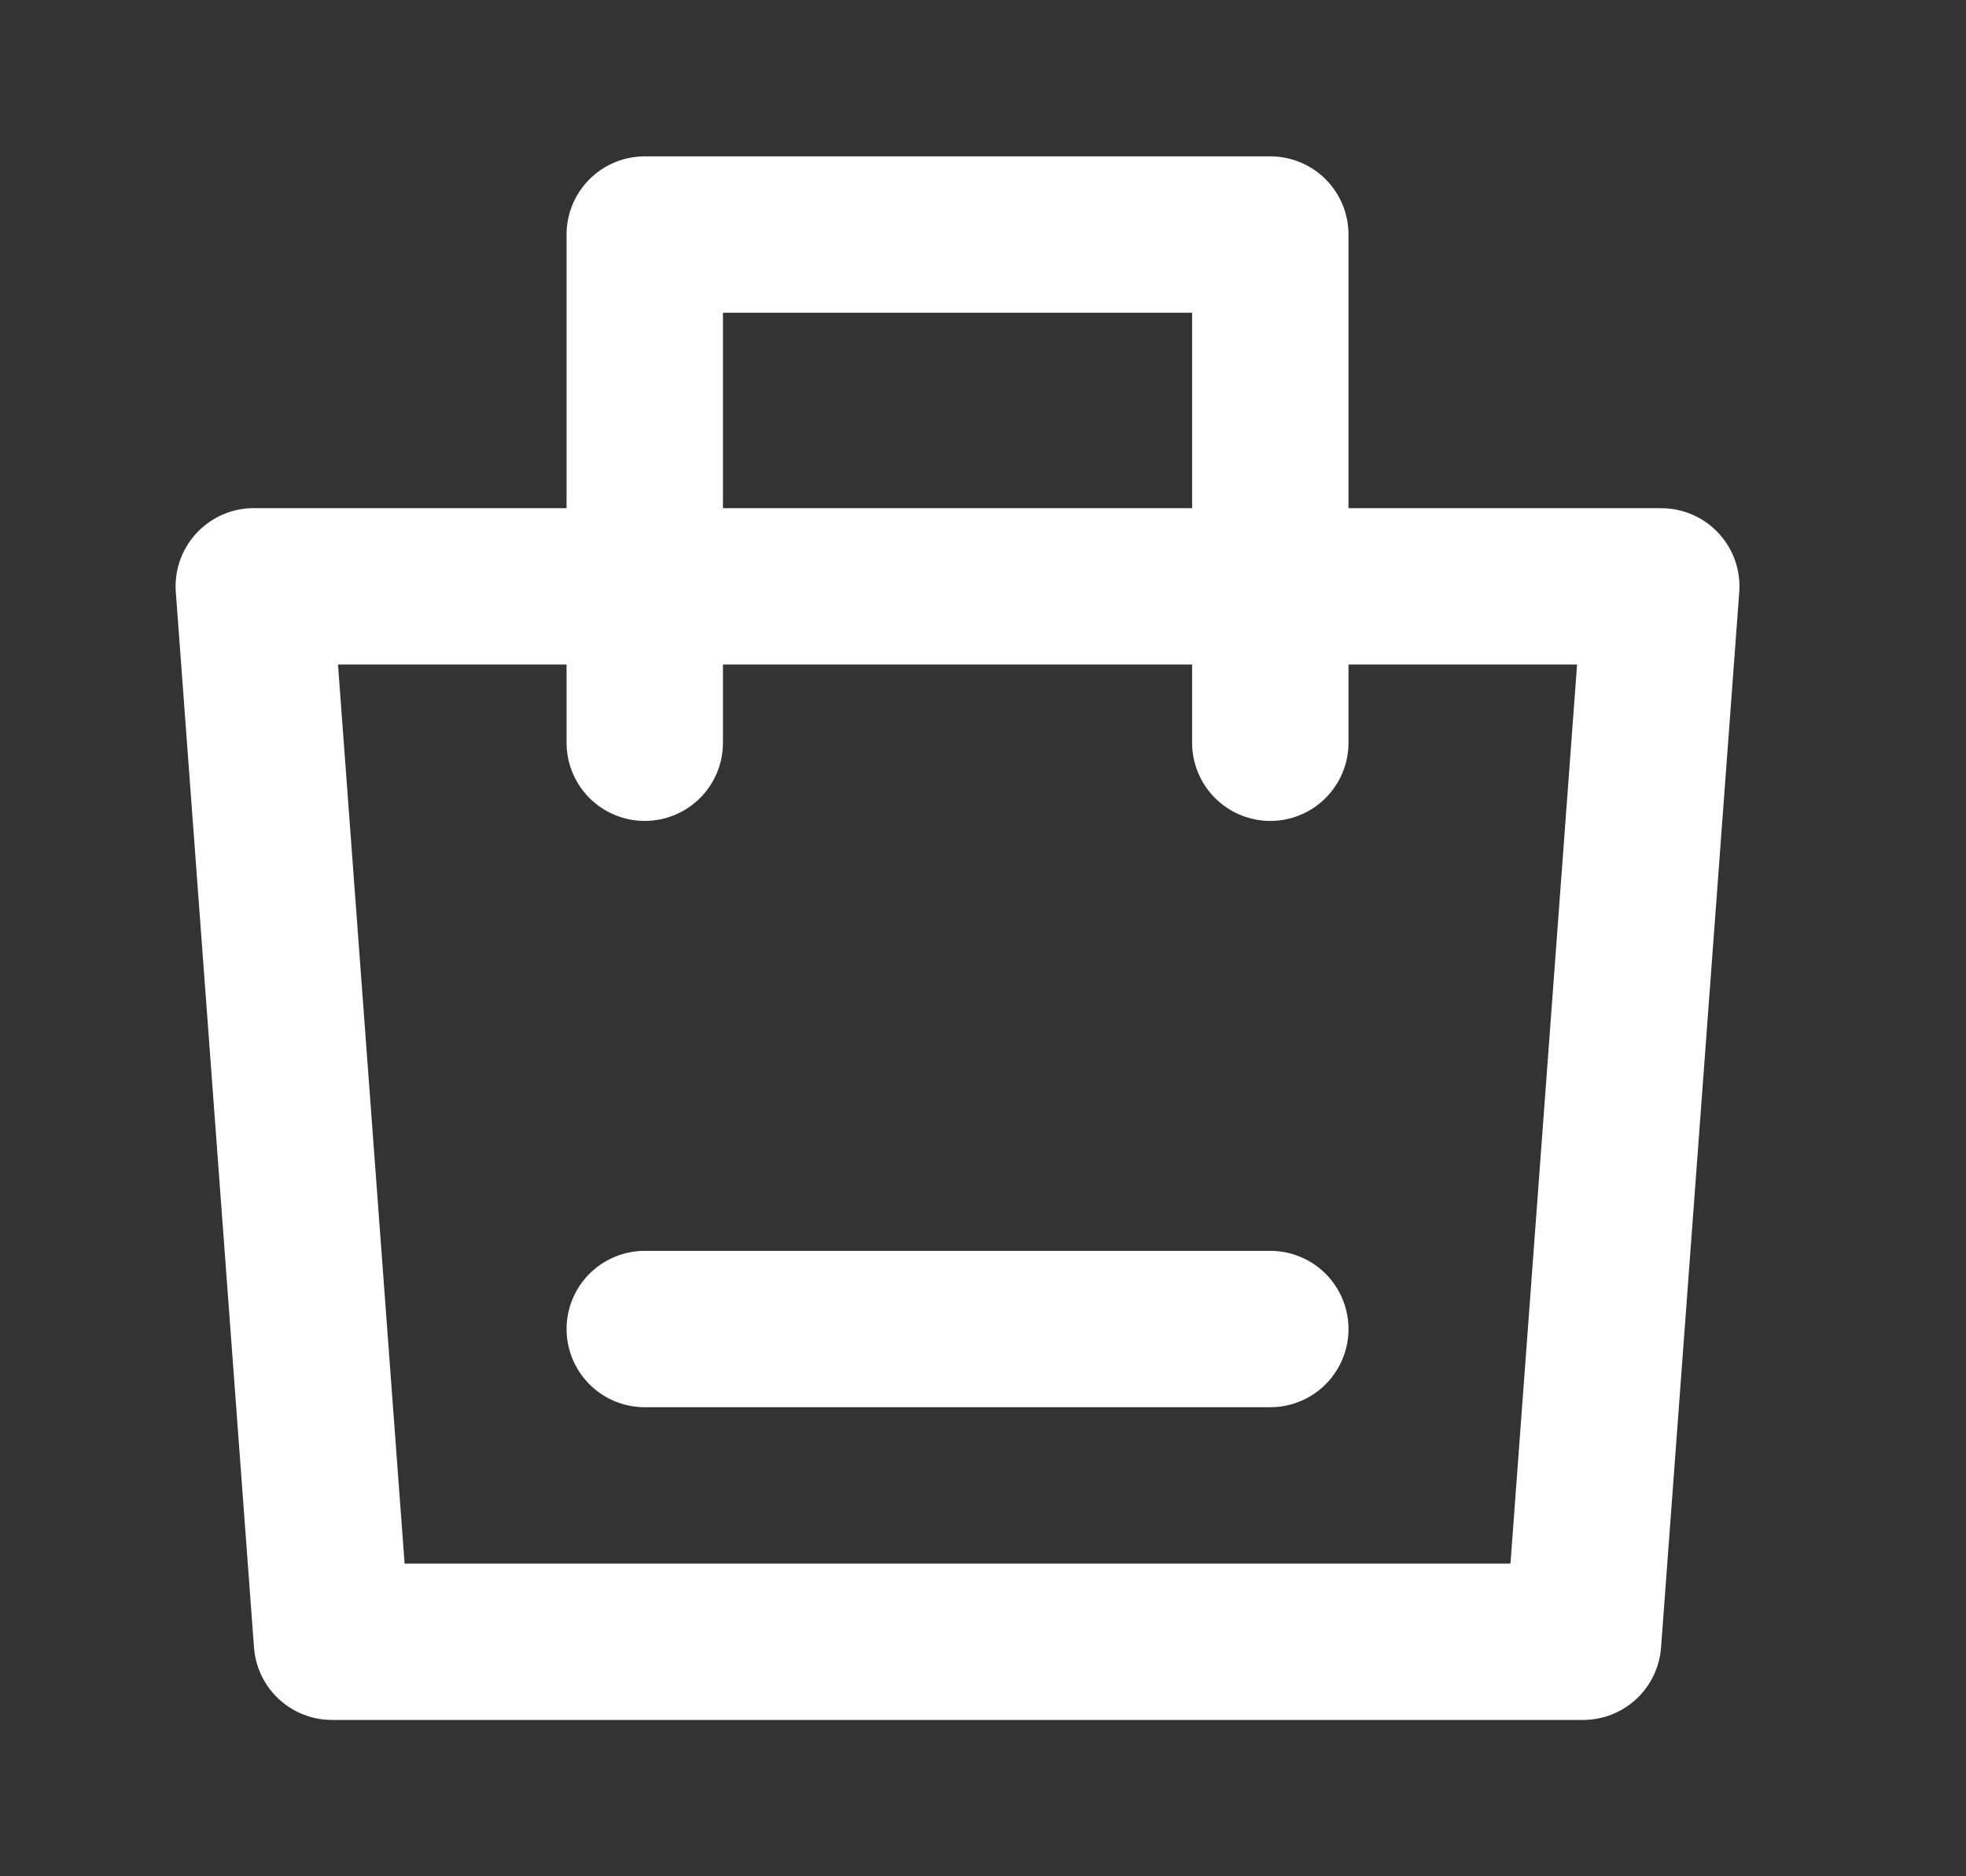
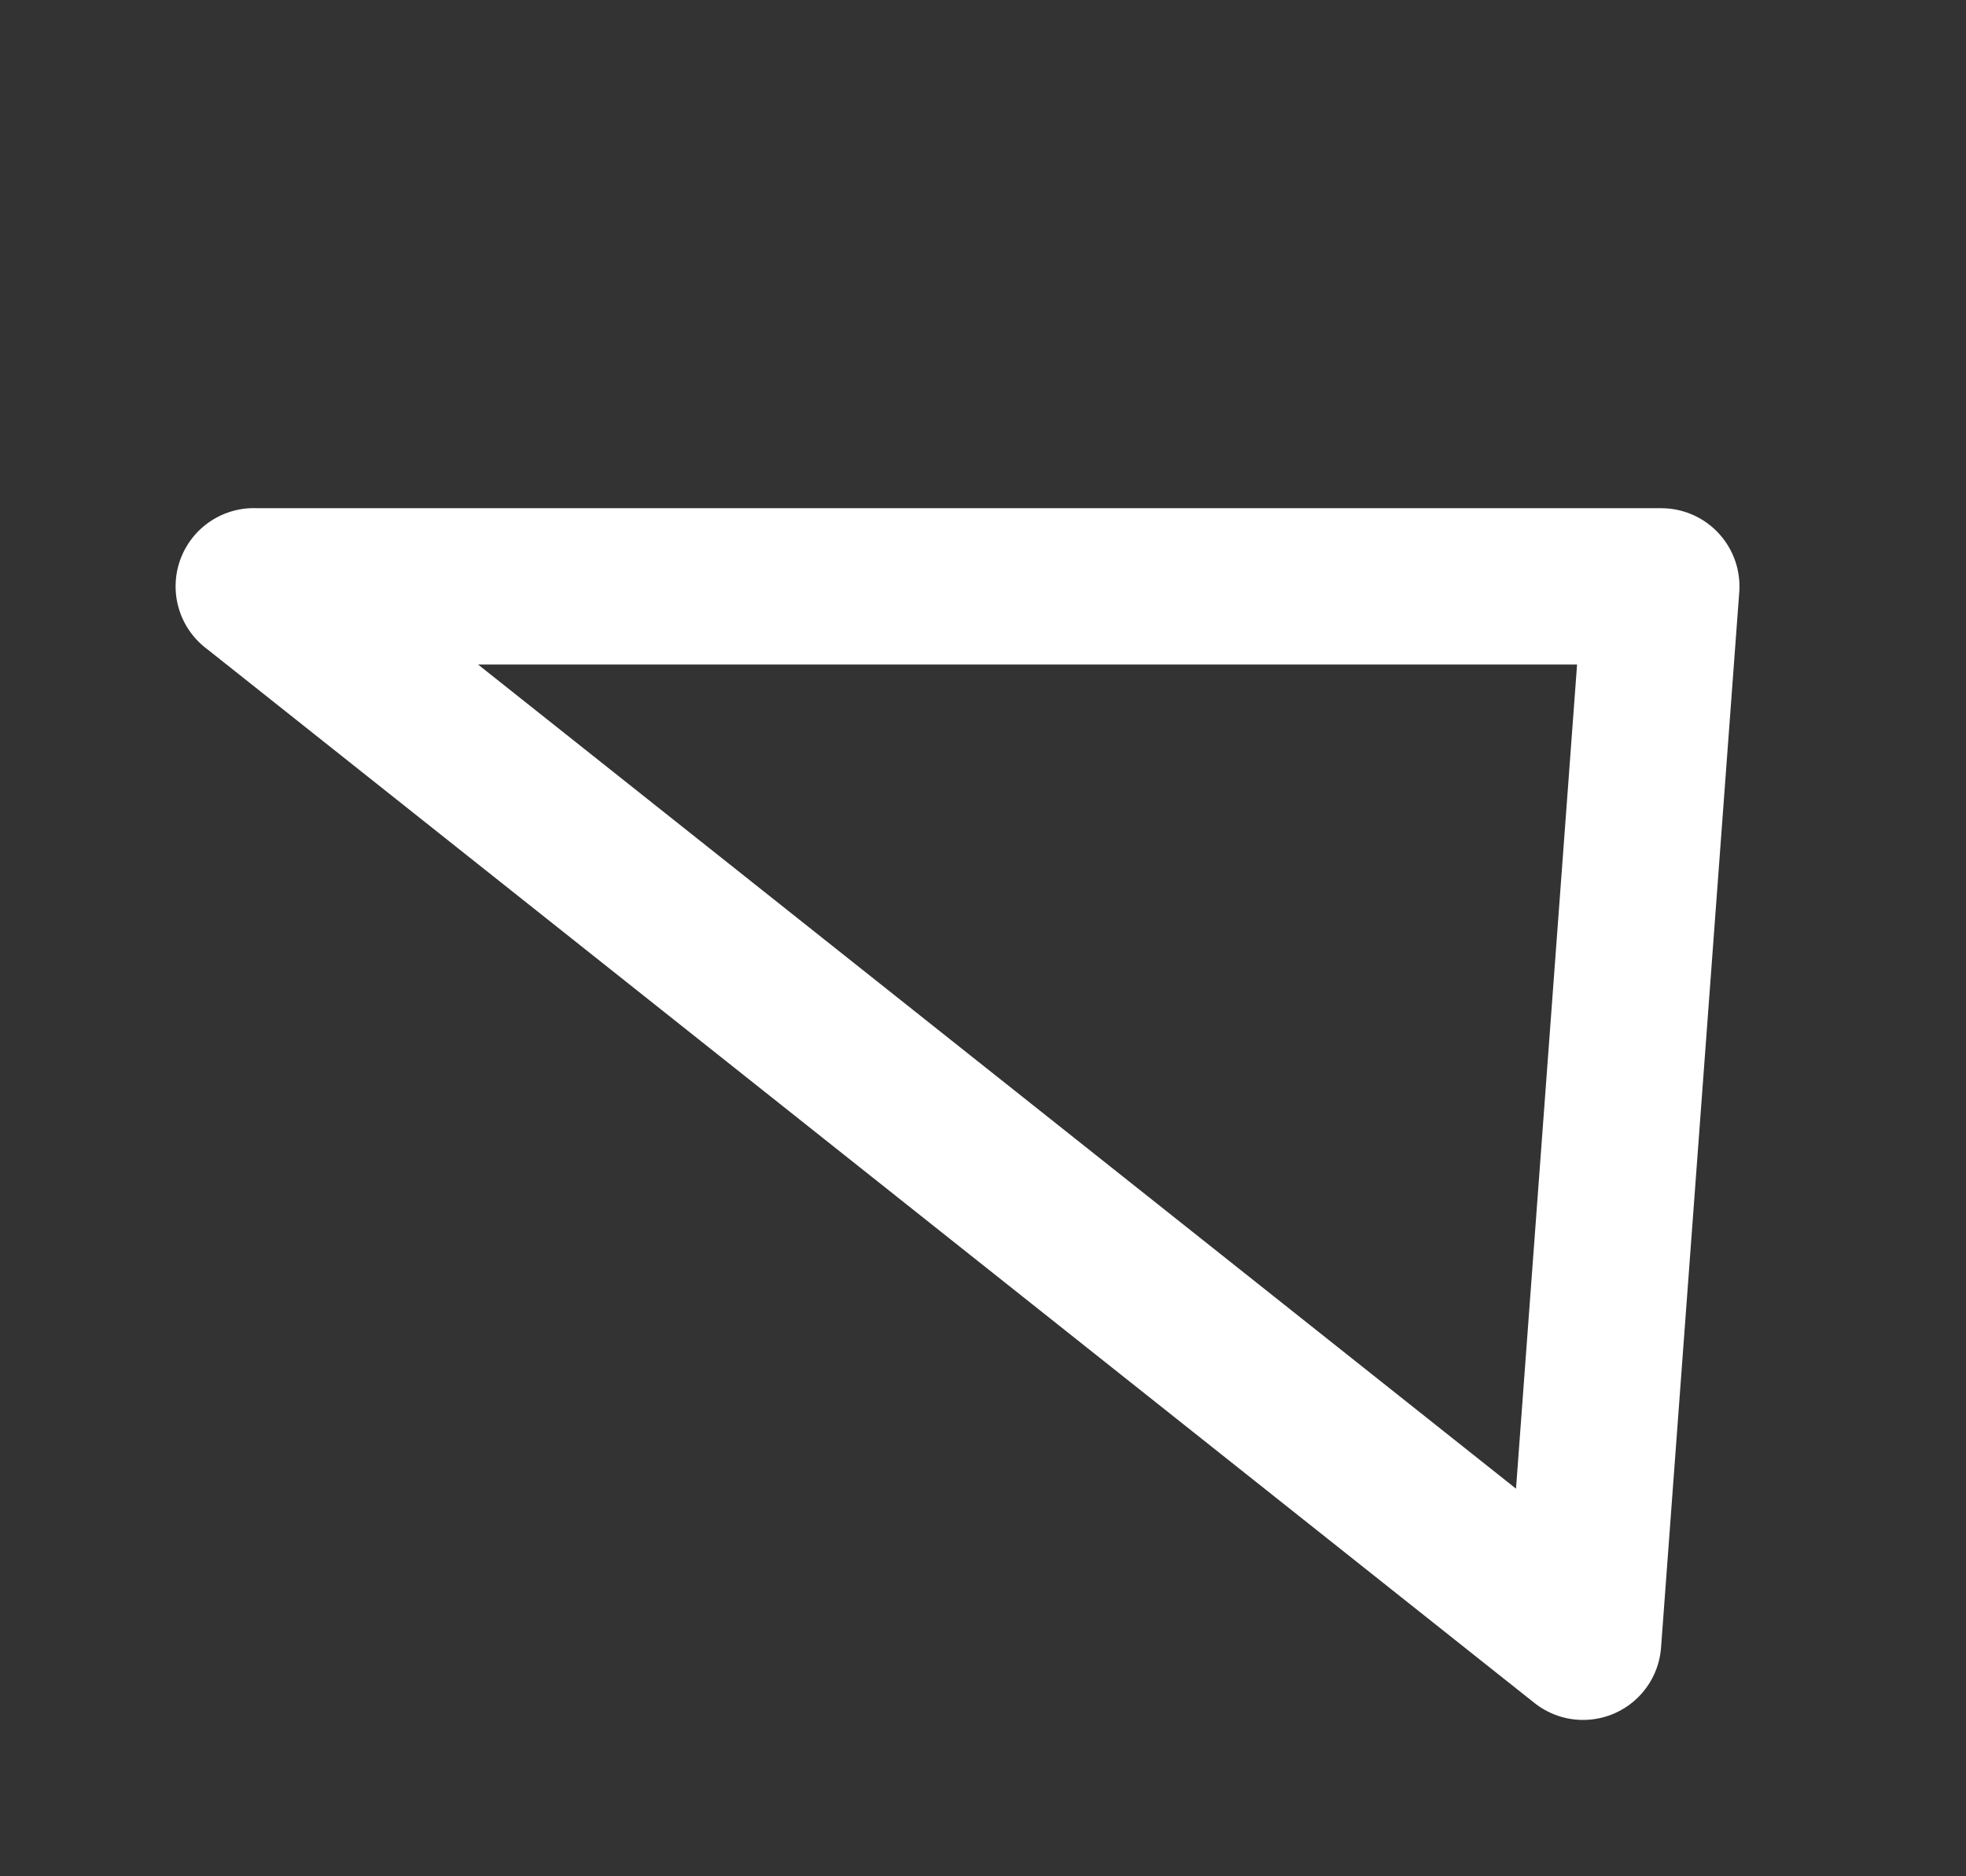
<svg xmlns="http://www.w3.org/2000/svg" width="22" height="21" fill="none">
  <rect width="100%" height="100%" fill="#333333" stroke="none" />
-   <path d="M2.84 6.563h15.75l-.875 11.812h-14L2.84 6.562z" stroke="#fff" stroke-width="1.75" stroke-linejoin="round" />
-   <path d="M7.215 8.313V2.625h7v5.688" stroke="#fff" stroke-width="1.75" stroke-linecap="round" stroke-linejoin="round" />
-   <path d="M7.215 14.875h7" stroke="#fff" stroke-width="1.75" stroke-linecap="round" />
+   <path d="M2.84 6.563h15.75l-.875 11.812L2.84 6.562z" stroke="#fff" stroke-width="1.75" stroke-linejoin="round" />
</svg>